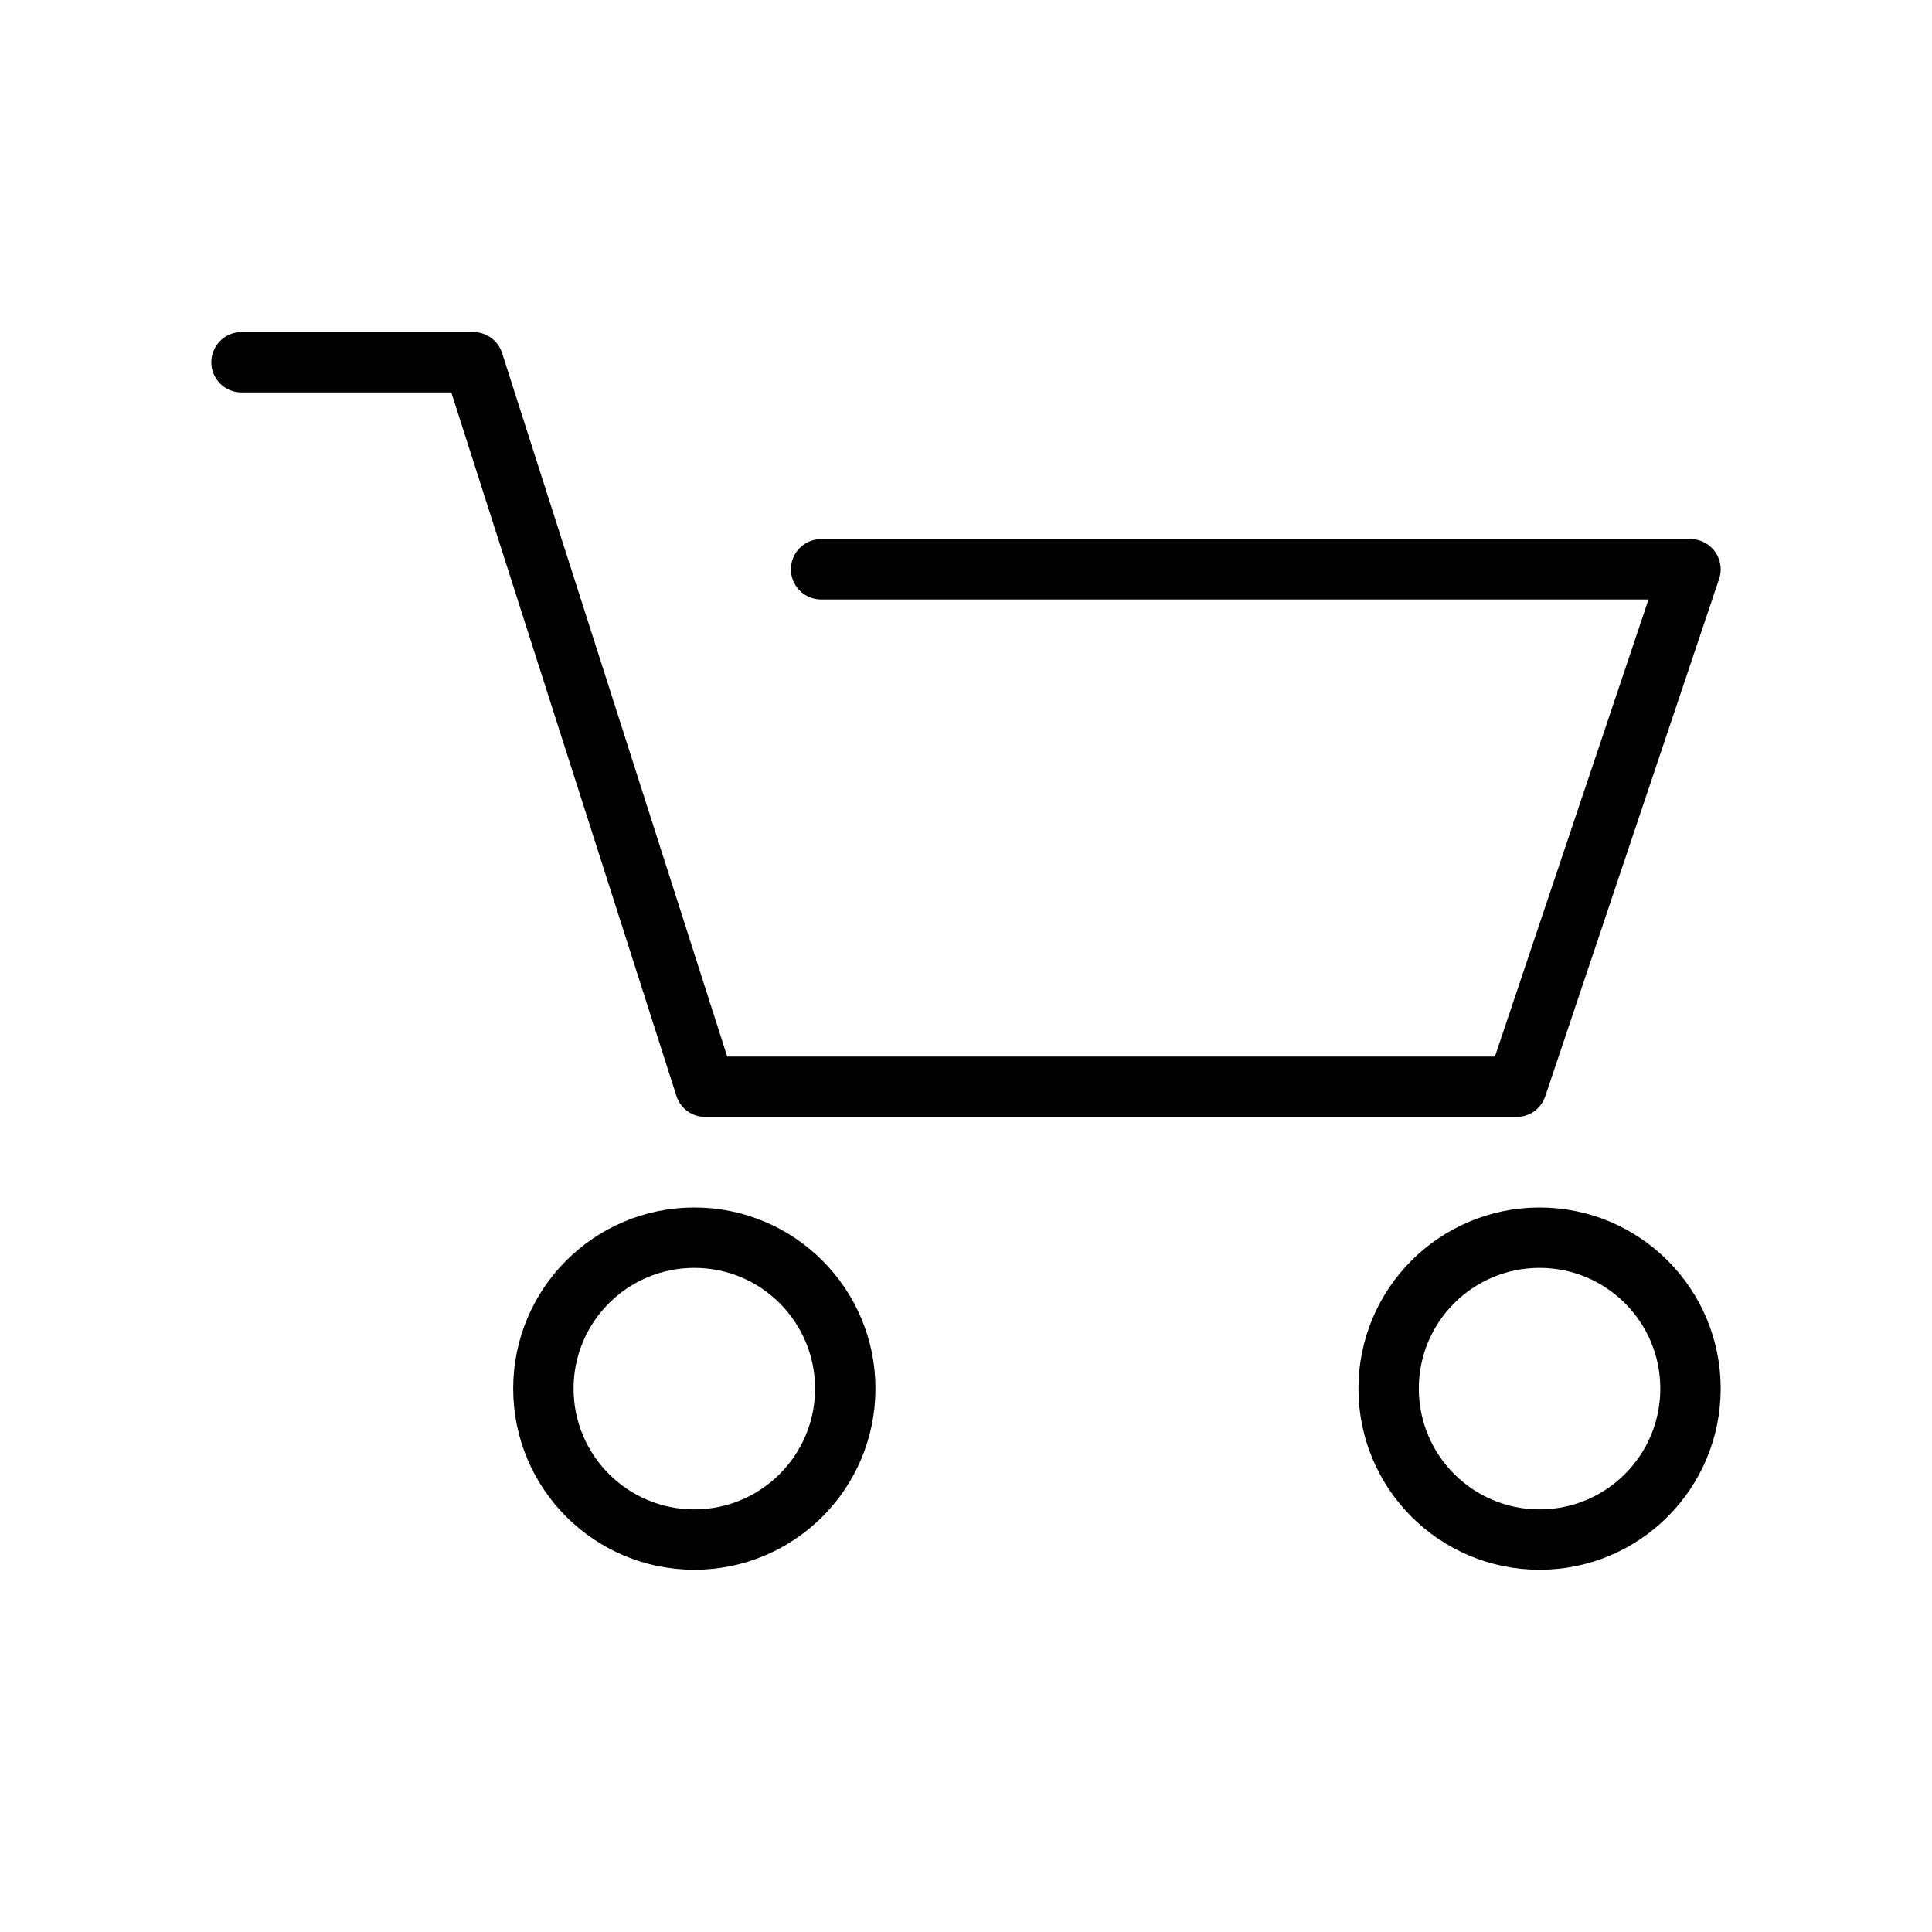
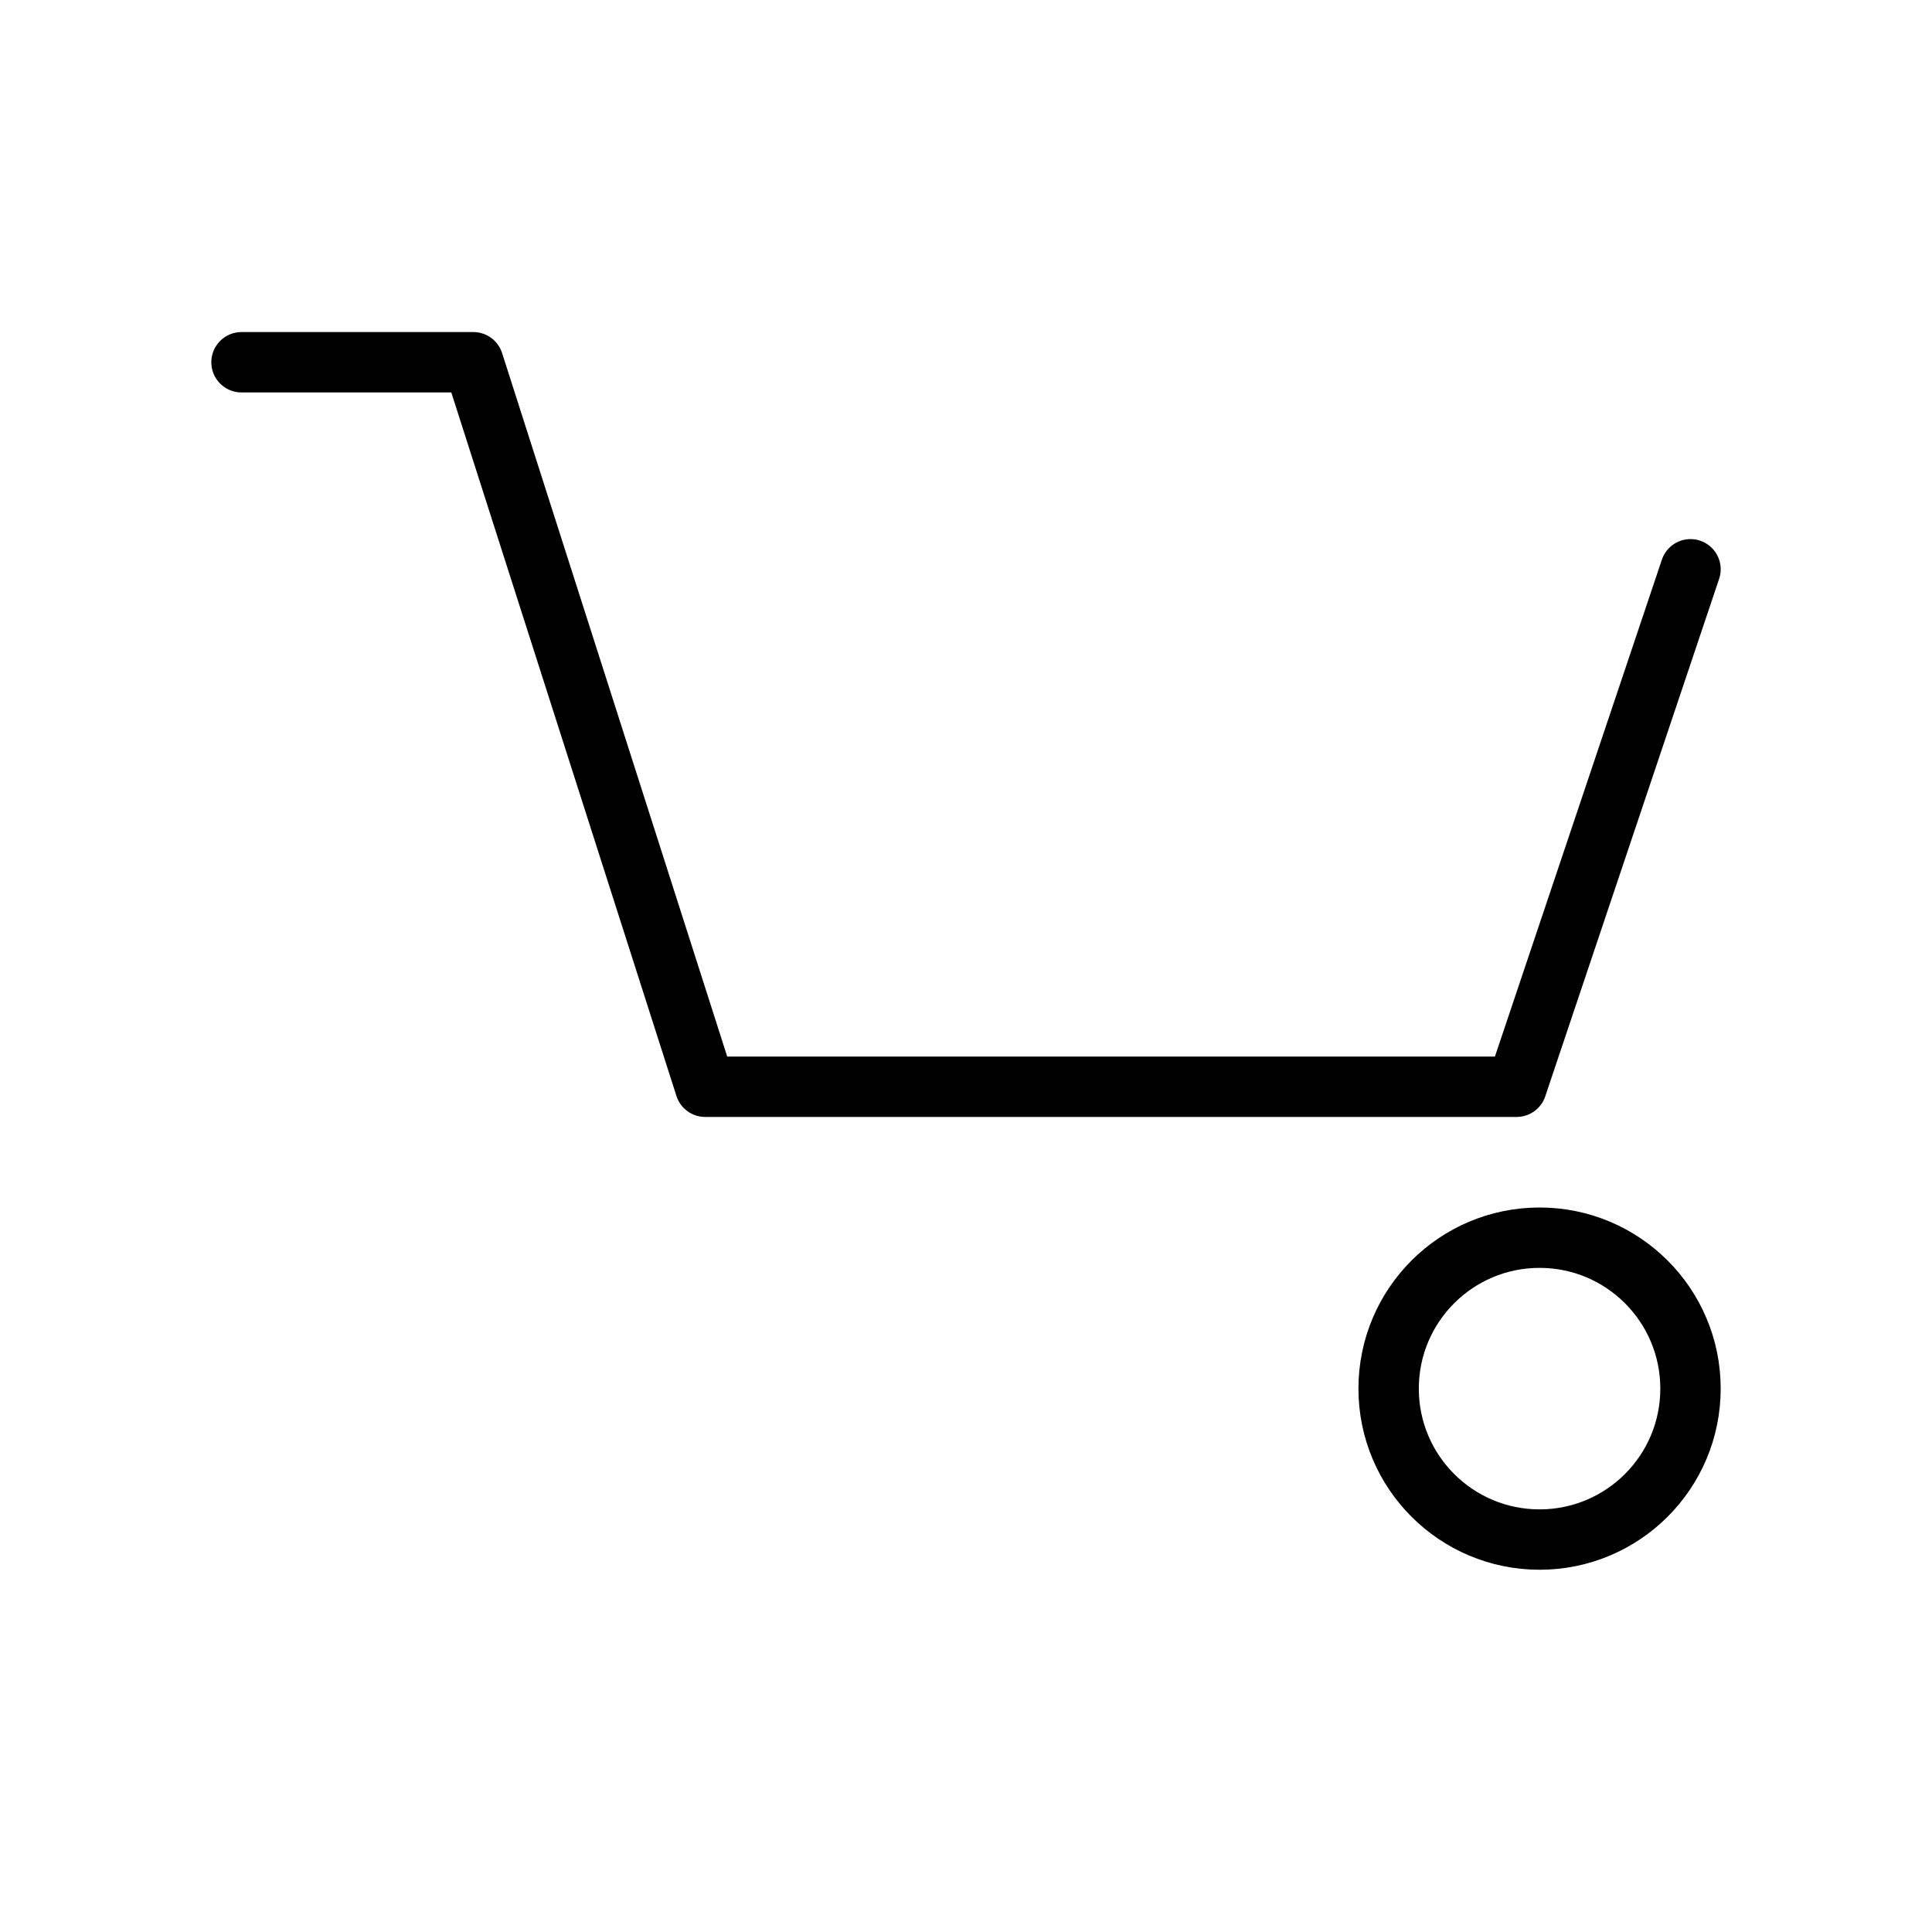
<svg xmlns="http://www.w3.org/2000/svg" width="32" height="32" viewBox="0 0 32 32" fill="none">
-   <path d="M4 6H7.84L11.68 18H25.12L28 9.429H13.6" stroke="black" stroke-linecap="round" stroke-linejoin="round" />
-   <circle cx="11.5" cy="23" r="2.5" stroke="black" />
+   <path d="M4 6H7.84L11.68 18H25.12L28 9.429" stroke="black" stroke-linecap="round" stroke-linejoin="round" />
  <circle cx="25.5" cy="23" r="2.5" stroke="black" />
</svg>